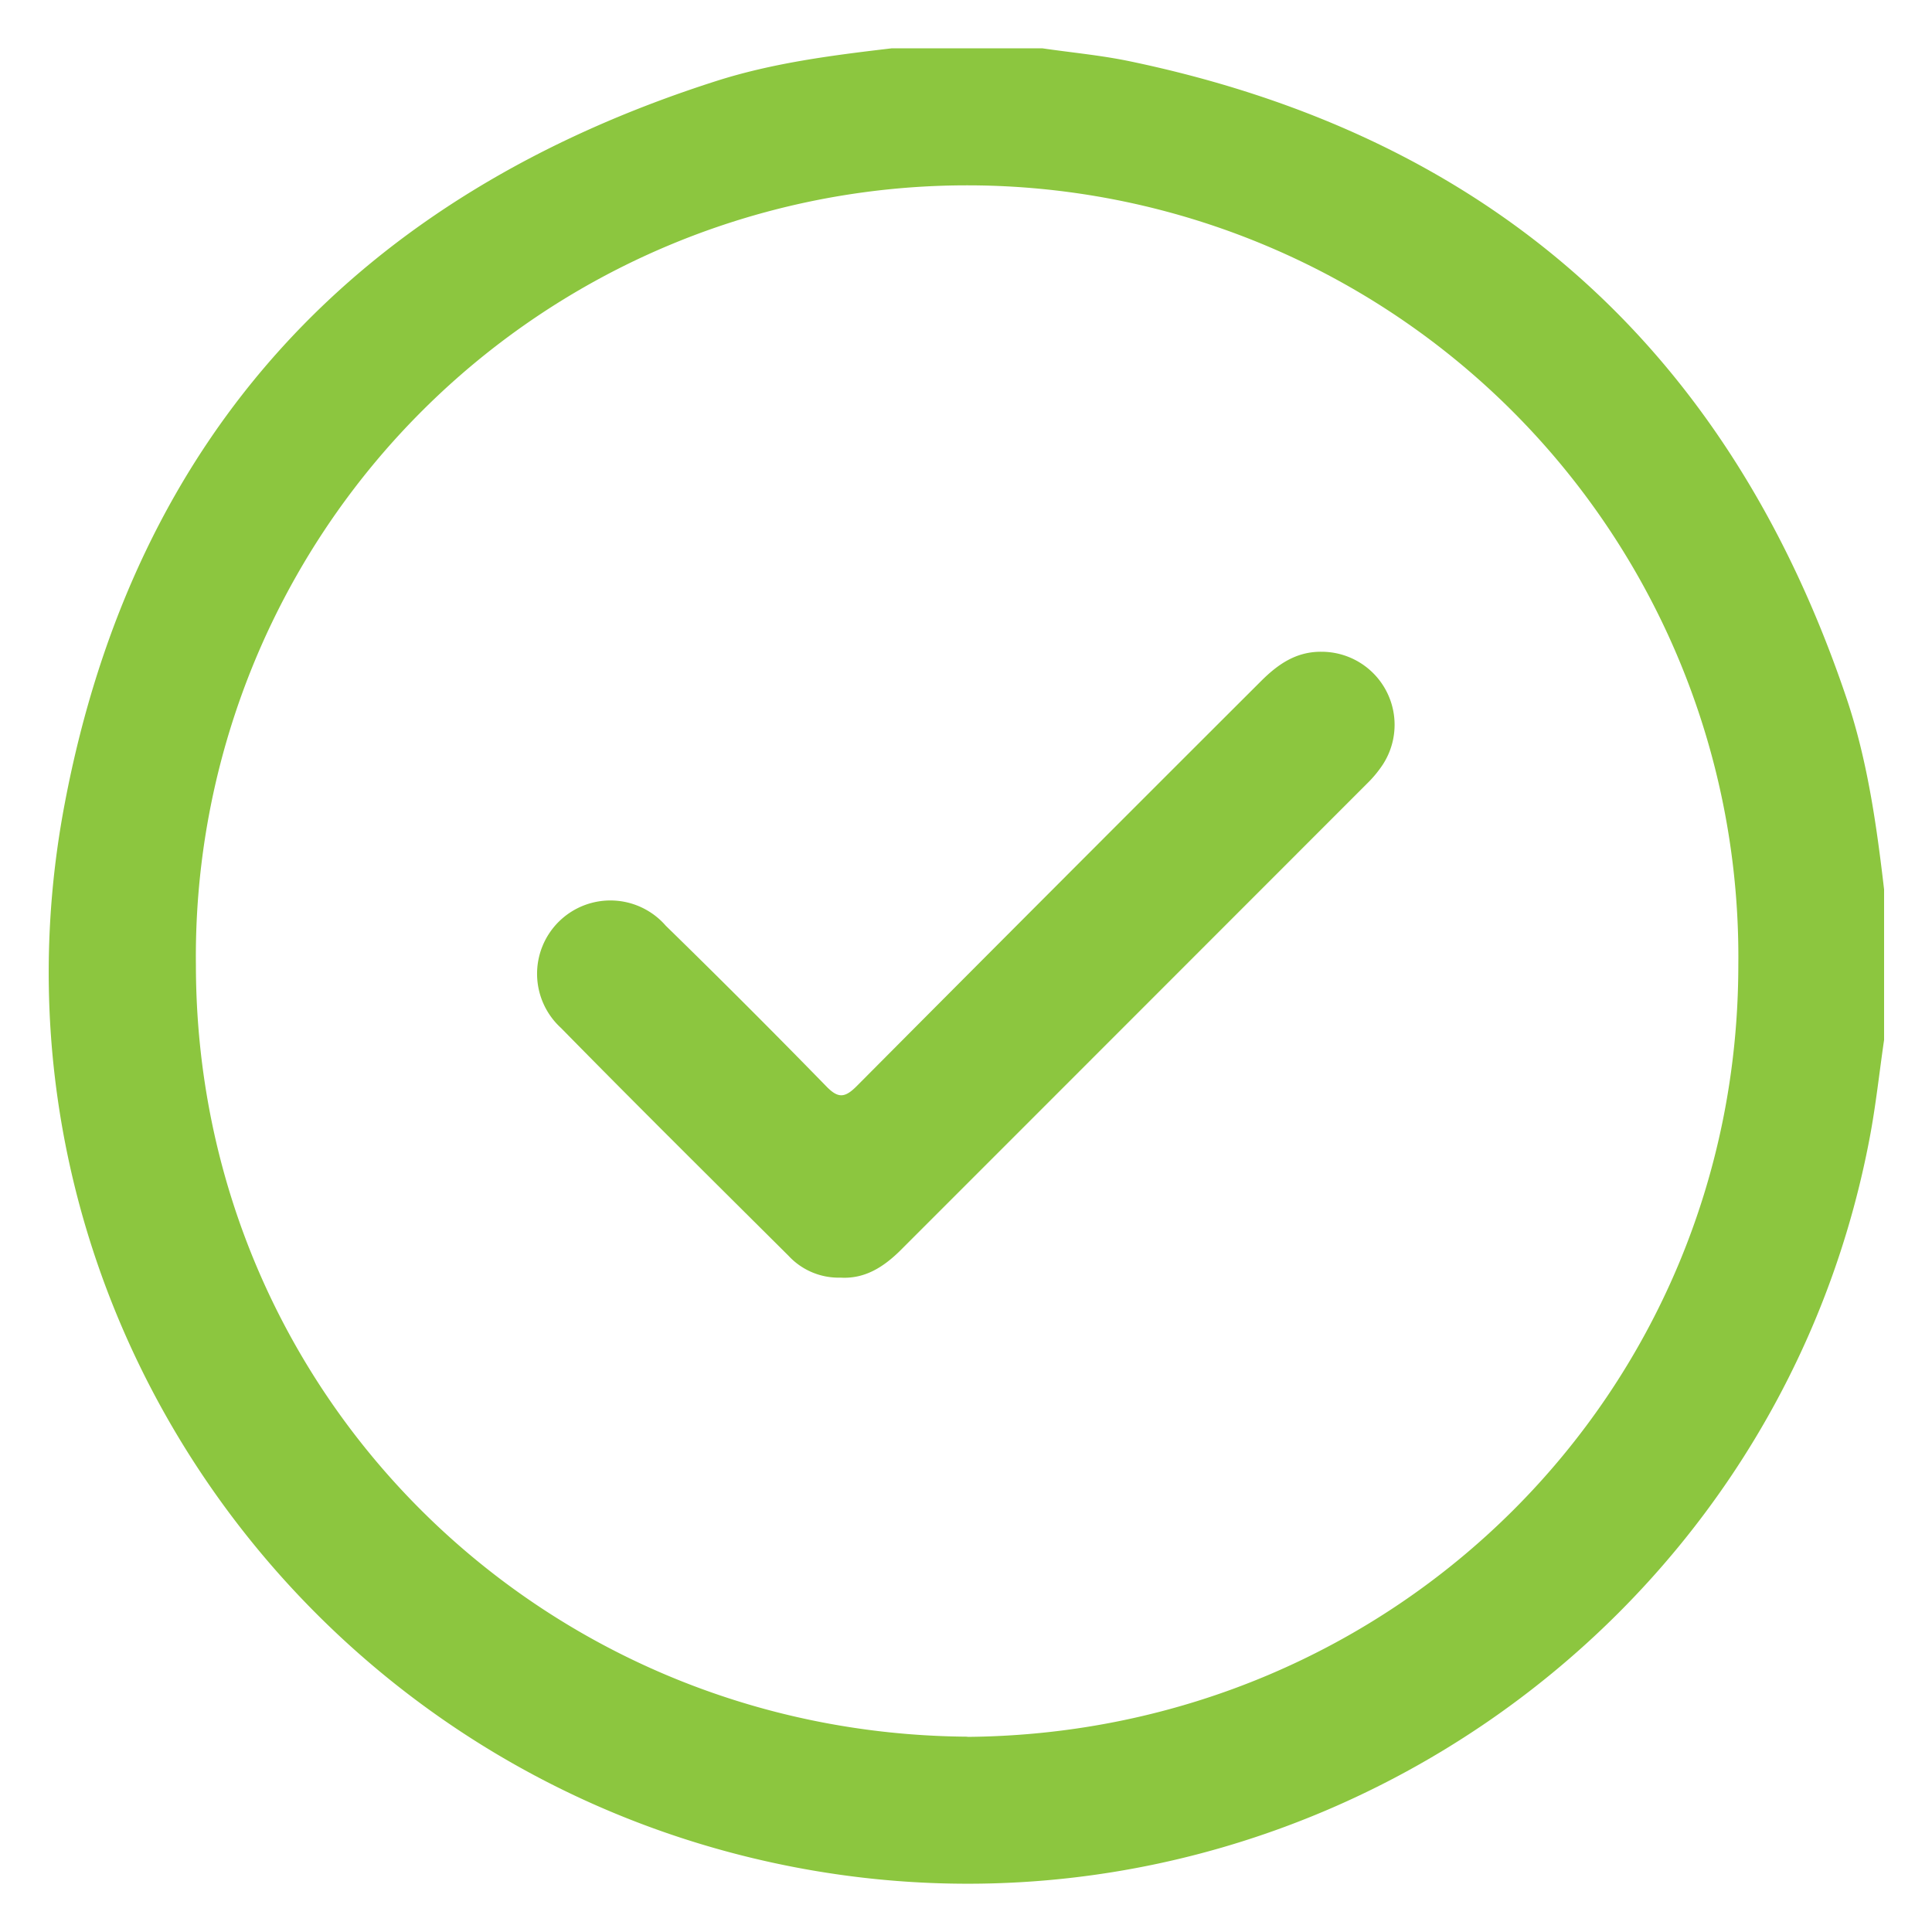
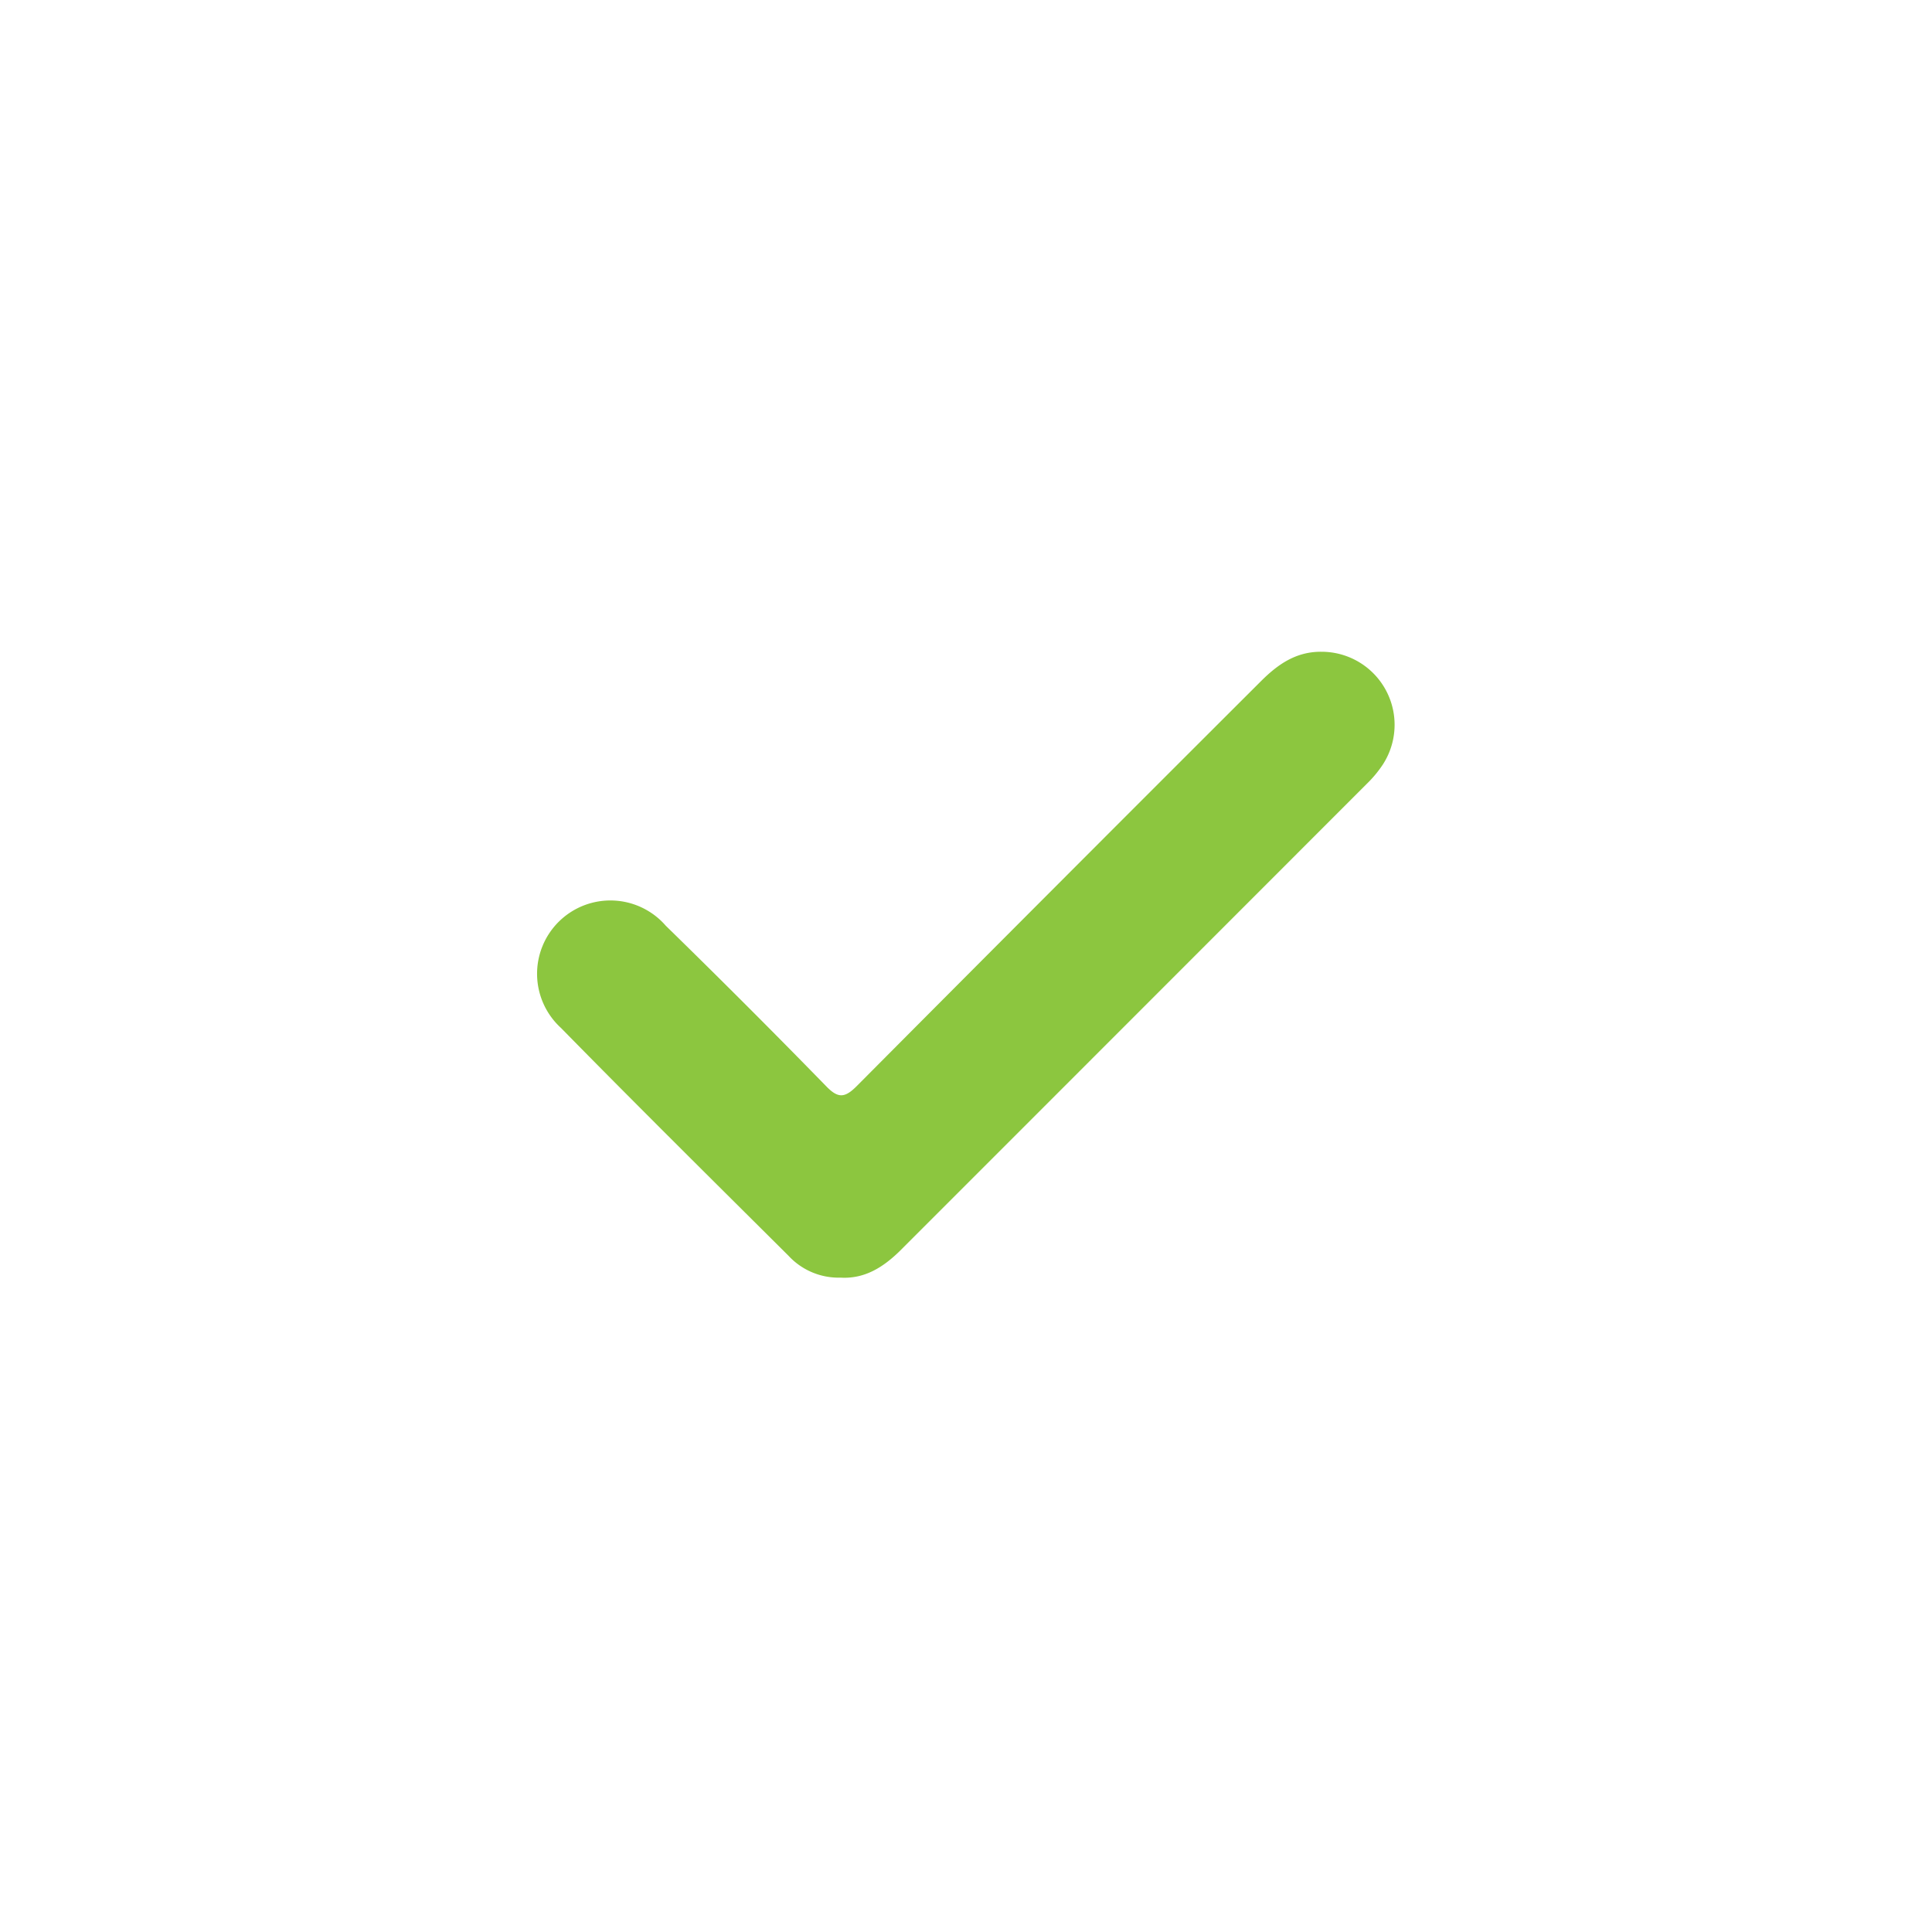
<svg xmlns="http://www.w3.org/2000/svg" id="Capa_1" data-name="Capa 1" viewBox="0 0 200 200">
  <defs>
    <style>.cls-1{fill:#8cc63f;}</style>
  </defs>
-   <path class="cls-1" d="M92.33,5h15.56c3,.44,6,.71,9,1.33,37.39,7.78,62.11,29.87,74.28,66,2.15,6.4,3.09,13.07,3.87,19.75v15.57c-.5,3.41-.86,6.85-1.51,10.24-9.8,51.47-60,85.37-111.48,75.36-51-9.92-85.07-59-75.35-110.06C13.93,45,37.14,20.2,74.17,8.38,80.06,6.5,86.2,5.72,92.33,5Zm7.8,174.8c44.33-.36,79.8-35.61,79.82-79.88a79.84,79.84,0,1,0-159.67,0C20.33,144.4,56,179.46,100.13,179.78Z" />
  <path class="cls-1" d="M87,132.26A7.06,7.06,0,0,1,81.63,130c-7.88-7.84-15.78-15.66-23.56-23.59A7.59,7.59,0,1,1,68.92,95.83q8.42,8.22,16.63,16.64c1.2,1.23,1.89,1.2,3.1,0q20.89-21,41.88-41.95c1.76-1.76,3.65-3.08,6.29-3.05a7.56,7.56,0,0,1,6.32,11.69,12,12,0,0,1-1.67,2q-24.16,24.18-48.32,48.34C91.42,131.19,89.5,132.41,87,132.26Z" />
</svg>